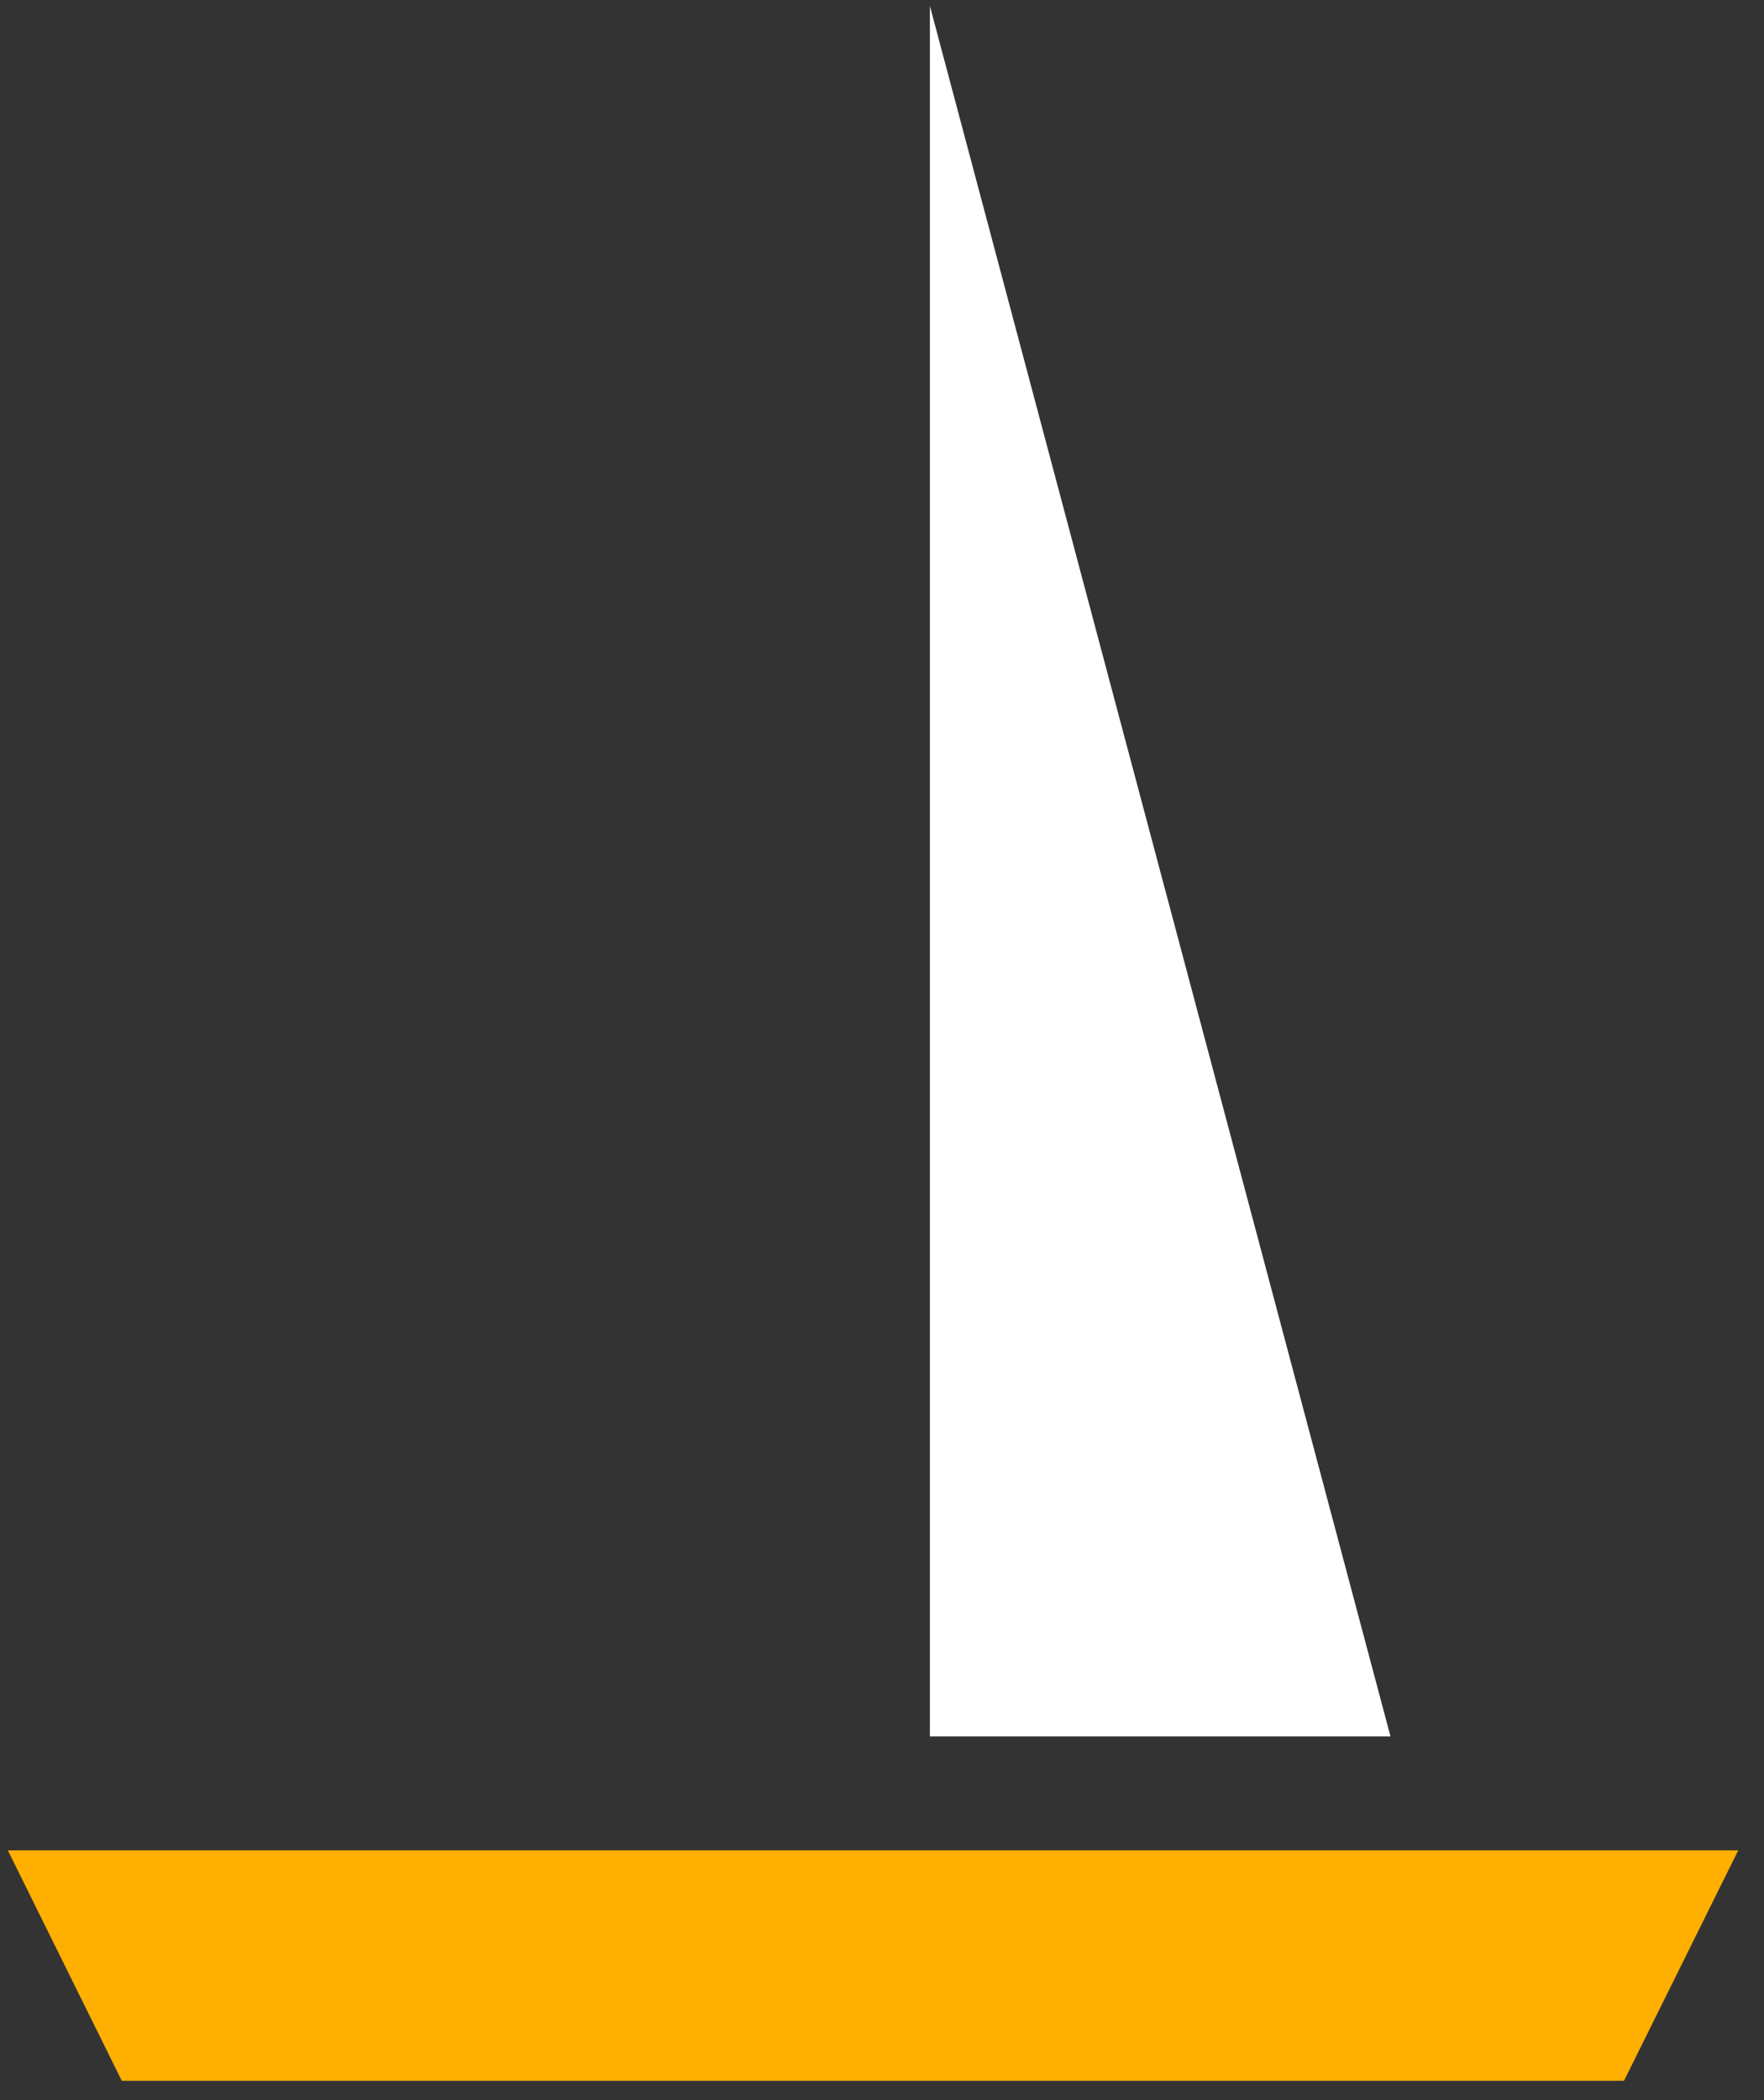
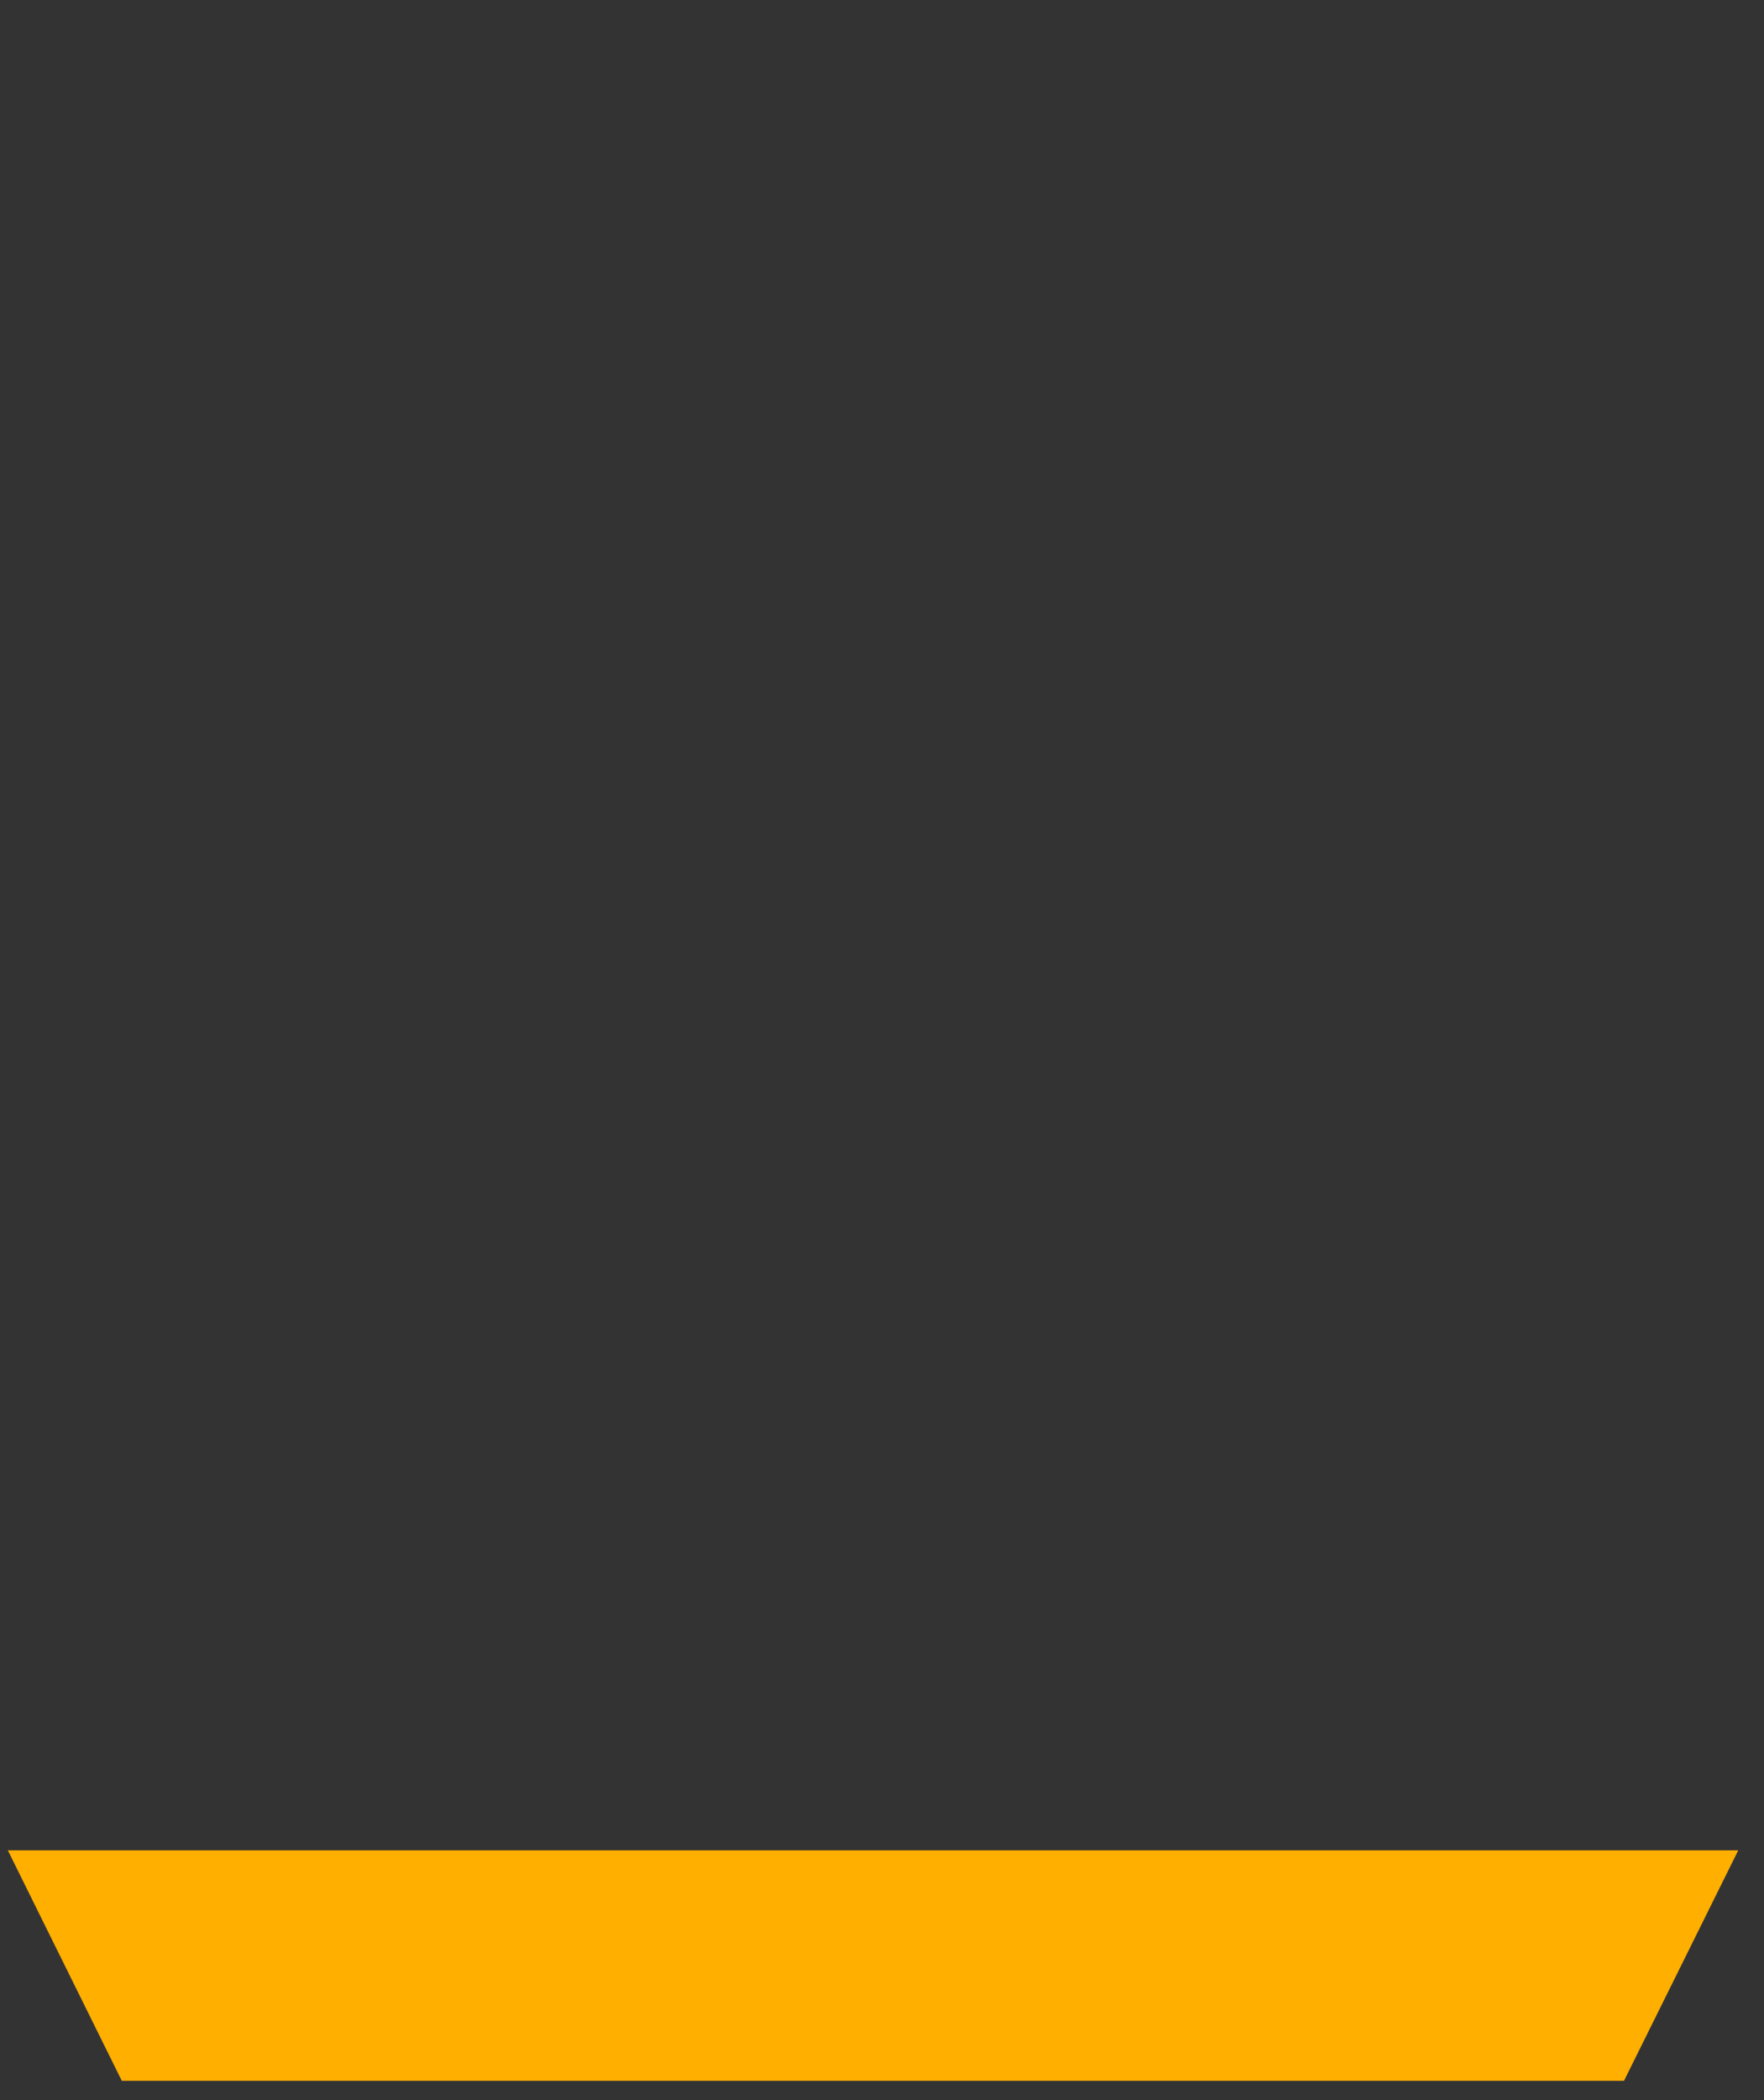
<svg xmlns="http://www.w3.org/2000/svg" width="63" height="75" viewBox="0 0 63 75" fill="none">
  <rect x="0" y="0" width="63" height="75" fill="#333333" stroke="none" />
-   <path d="M58 74.31L62.08 66.08H0.28L4.35 74.31H58Z" fill="#FFAF00" />
-   <path d="M33.21 62.01H49.66L33.21 0.21V62.01Z" fill="white" />
+   <path d="M58 74.31L62.08 66.08H0.28L4.35 74.31Z" fill="#FFAF00" />
</svg>